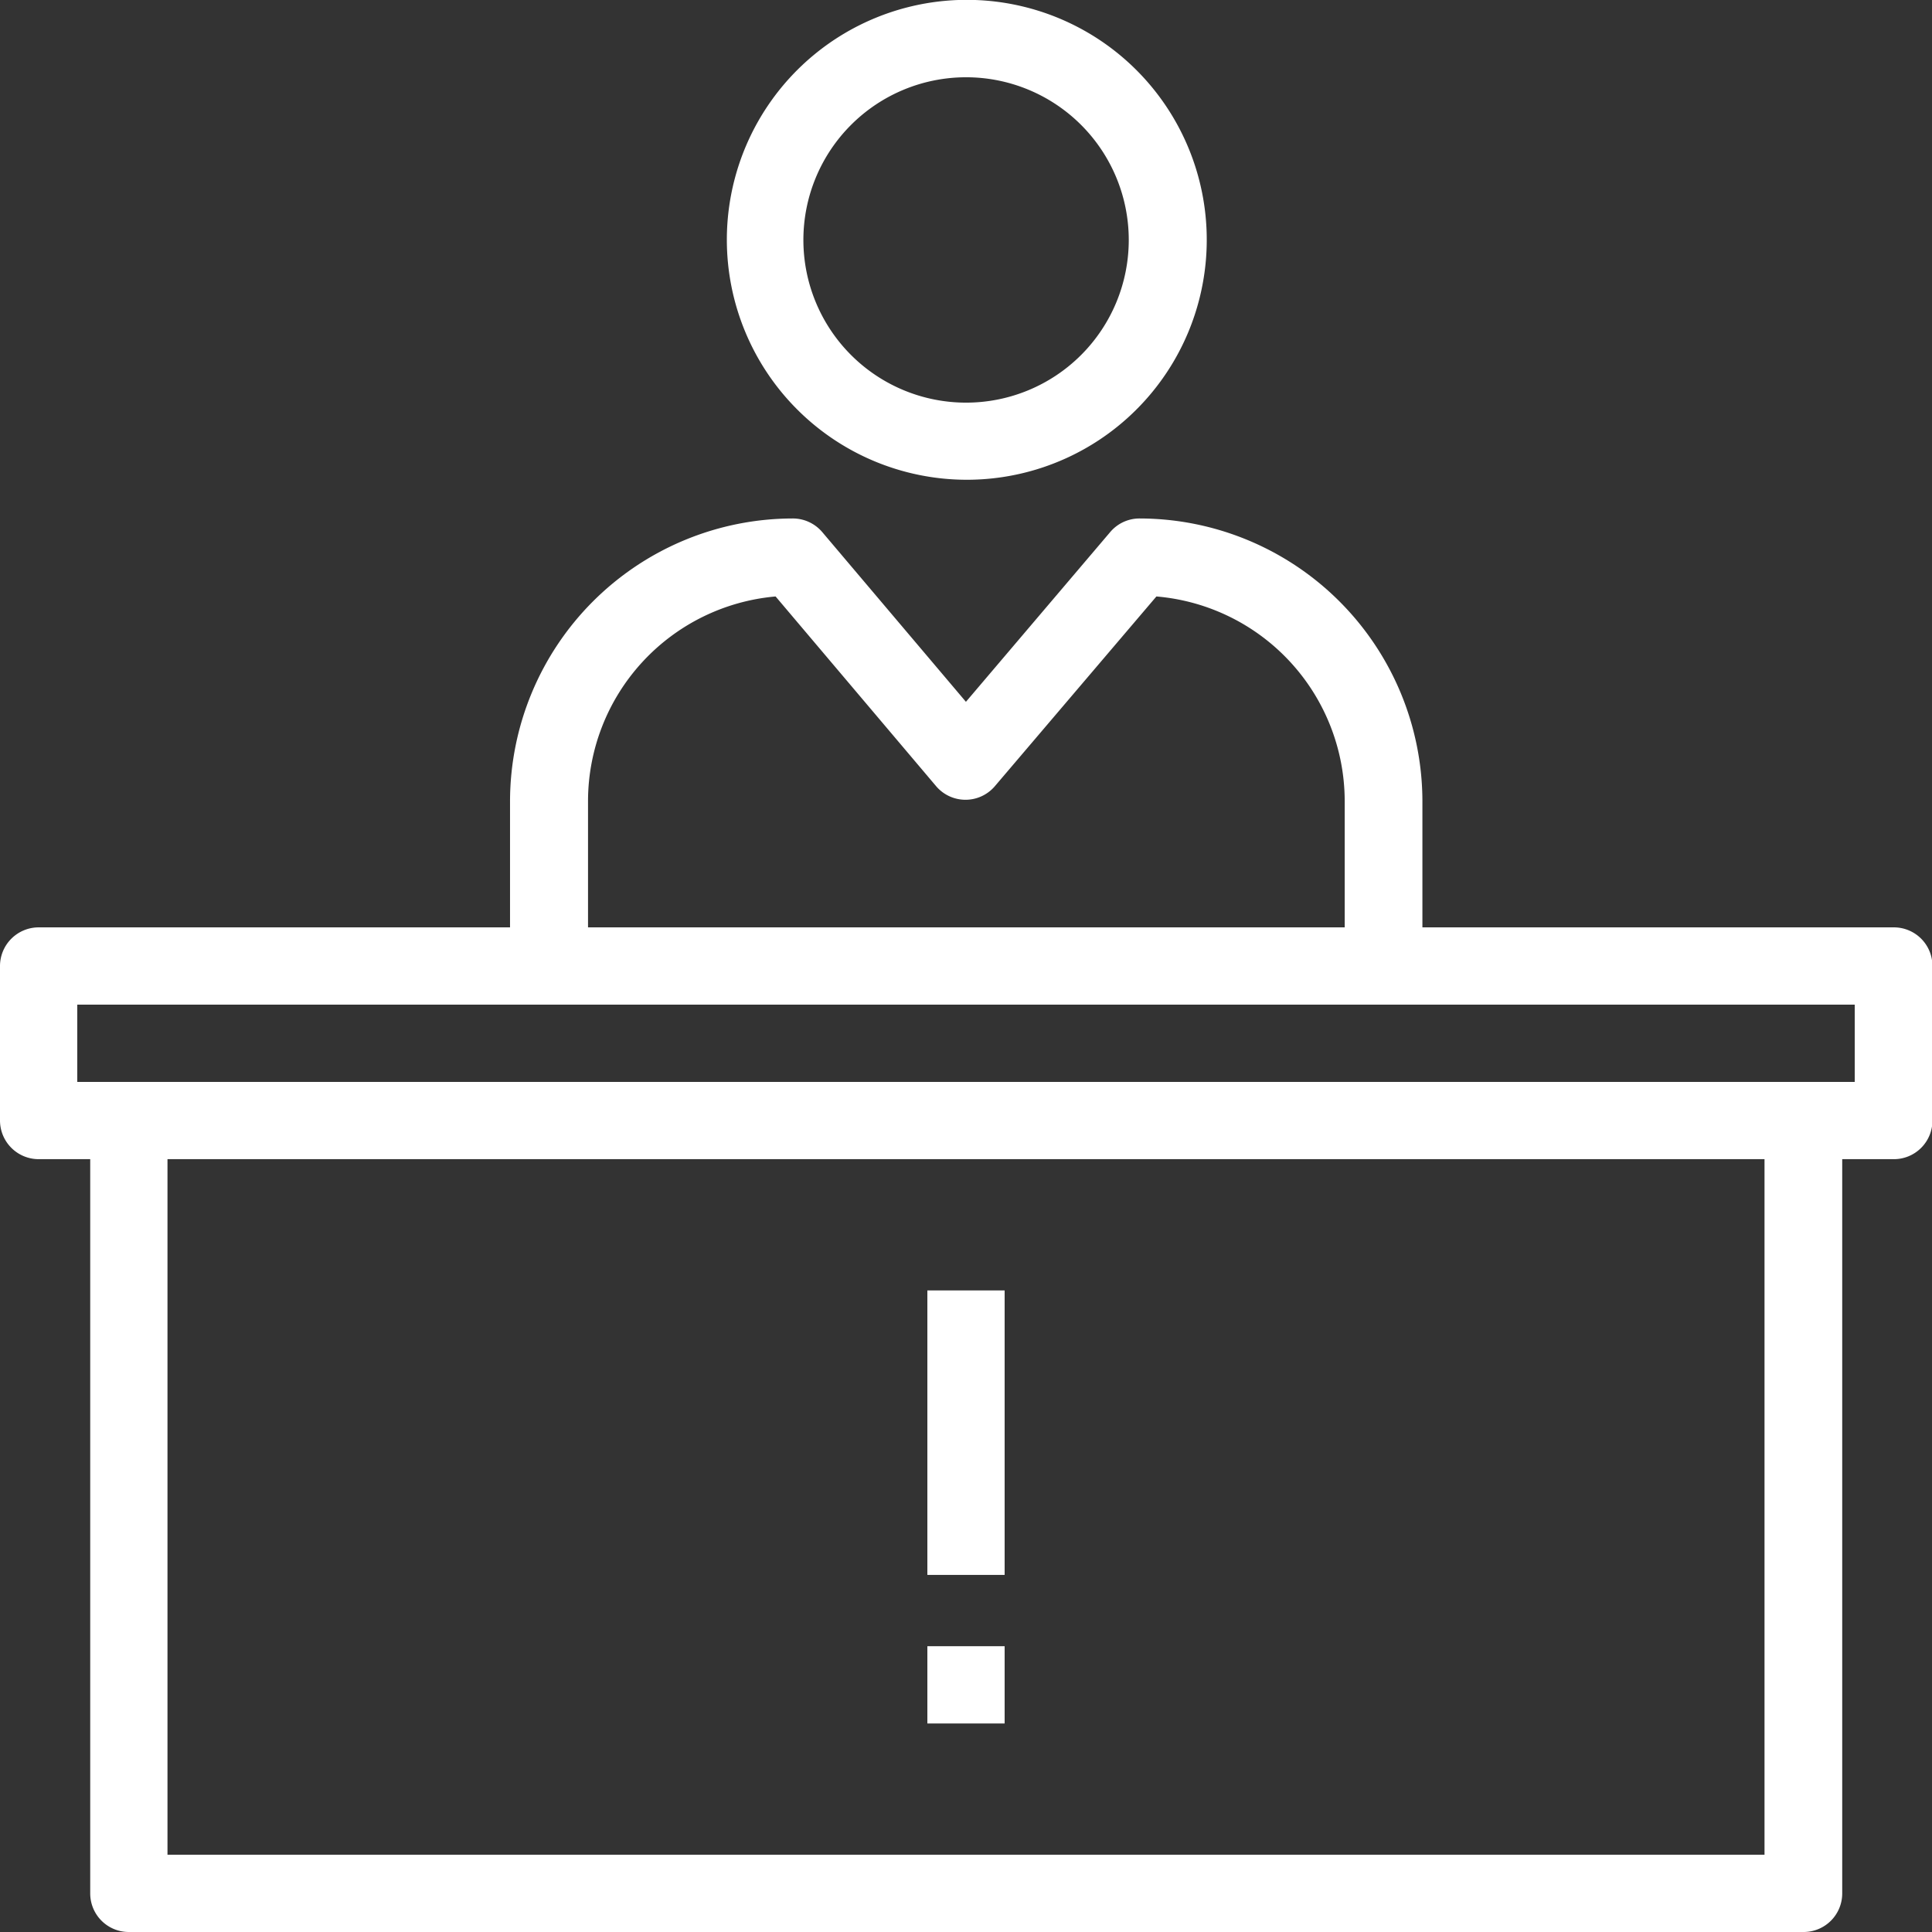
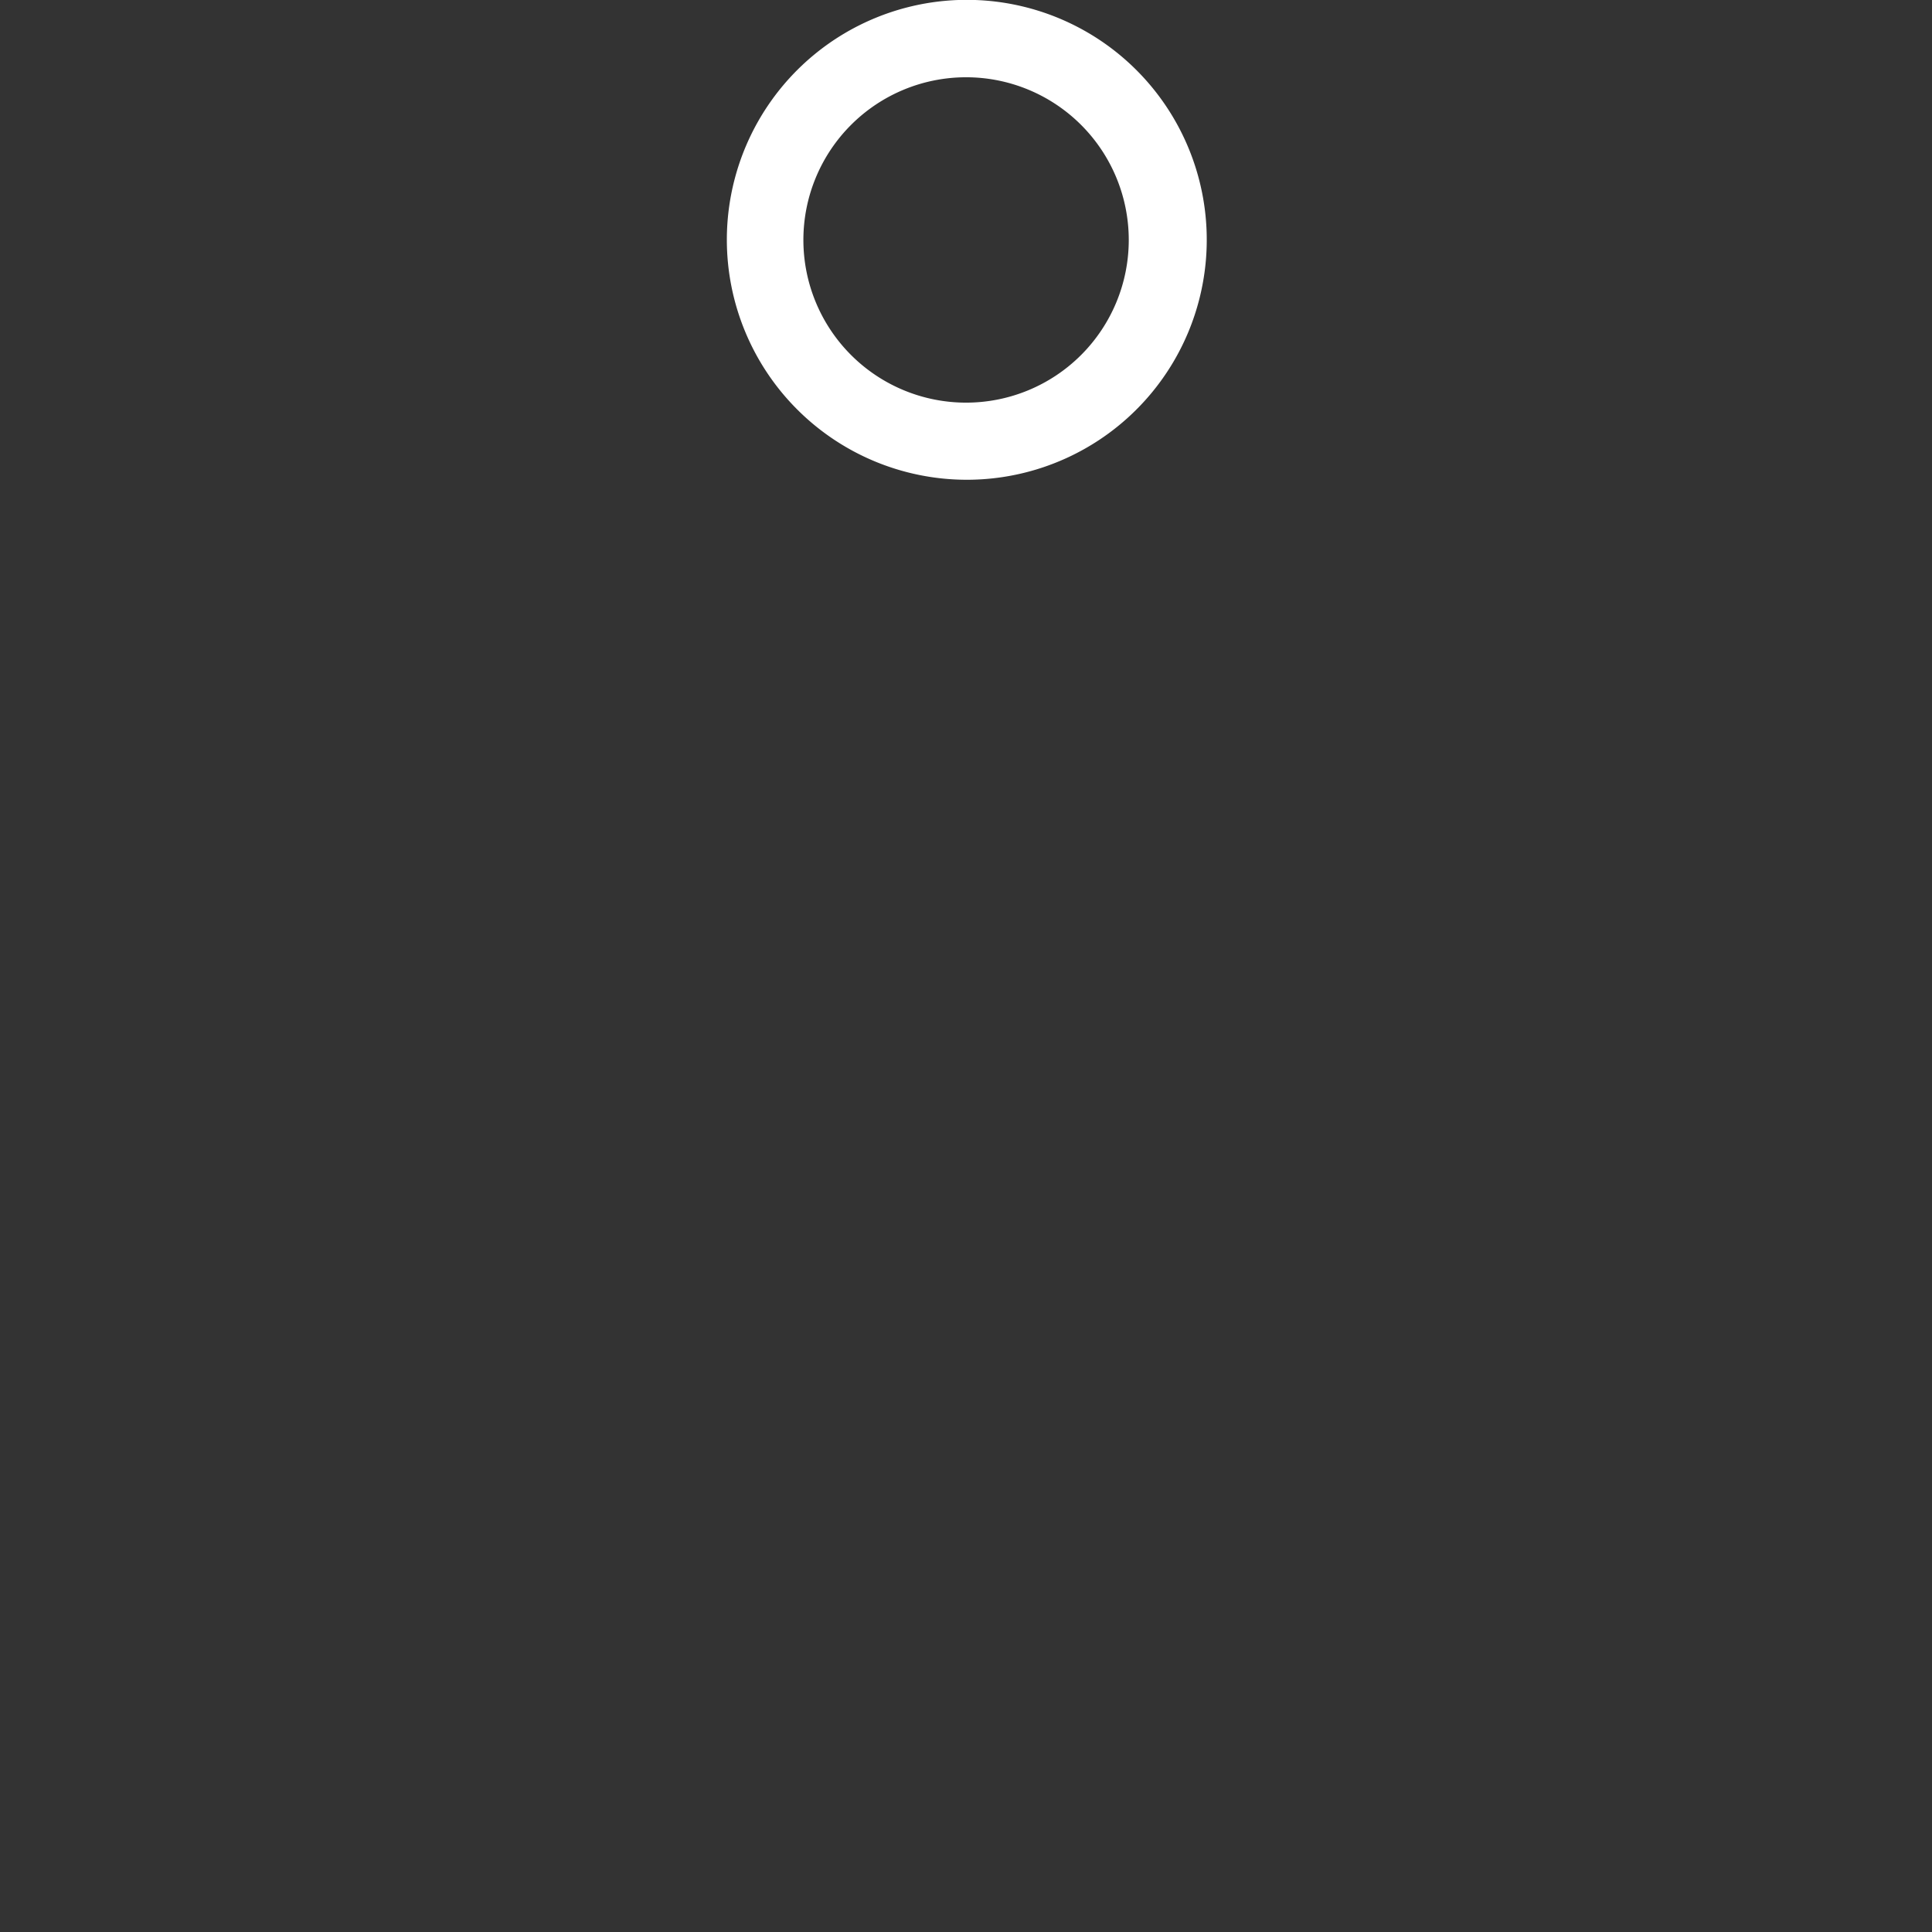
<svg xmlns="http://www.w3.org/2000/svg" id="Layer_1" data-name="Layer 1" viewBox="0 0 132.77 132.77">
  <rect x="0" y="0" width="132.77" height="132.77" fill="#333333" stroke="none" />
  <defs>
    <style>.cls-1{fill:#fff;}</style>
  </defs>
-   <path class="cls-1" d="M39.1,59.83V68.5H6.71a2.66,2.66,0,0,0-2.66,2.65V81.78a2.66,2.66,0,0,0,2.66,2.65h3.54v50.46a2.65,2.65,0,0,0,2.65,2.65H128a2.65,2.65,0,0,0,2.65-2.65V84.43h3.55a2.65,2.65,0,0,0,2.65-2.65V71.15a2.65,2.65,0,0,0-2.65-2.65h-32.4V59.83A19.46,19.46,0,0,0,82.34,40.4a2.64,2.64,0,0,0-2,.94L70.43,53,60.56,41.34a2.66,2.66,0,0,0-2-.94A19.46,19.46,0,0,0,39.1,59.83Zm86.21,72.4H15.56V84.43H125.31Zm6.2-58.42v5.31H9.36V73.81H131.51ZM57.35,45.76,68.4,58.82a2.65,2.65,0,0,0,4,0L83.52,45.76A14.13,14.13,0,0,1,96.46,59.83V68.5h-52V59.83A14.13,14.13,0,0,1,57.35,45.76Z" transform="translate(-4.05 -4.77)" />
  <path class="cls-1" d="M70.44,37.74A16.49,16.49,0,1,0,54,21.26,16.5,16.5,0,0,0,70.44,37.74Zm0-27.66A11.18,11.18,0,1,1,59.26,21.26,11.18,11.18,0,0,1,70.44,10.08Z" transform="translate(-4.05 -4.77)" />
-   <path class="cls-1" d="M67.78,93.45h5.31V113H67.78Z" transform="translate(-4.05 -4.77)" />
-   <path class="cls-1" d="M67.78,117.9h5.31v5.31H67.78Z" transform="translate(-4.05 -4.77)" />
</svg>